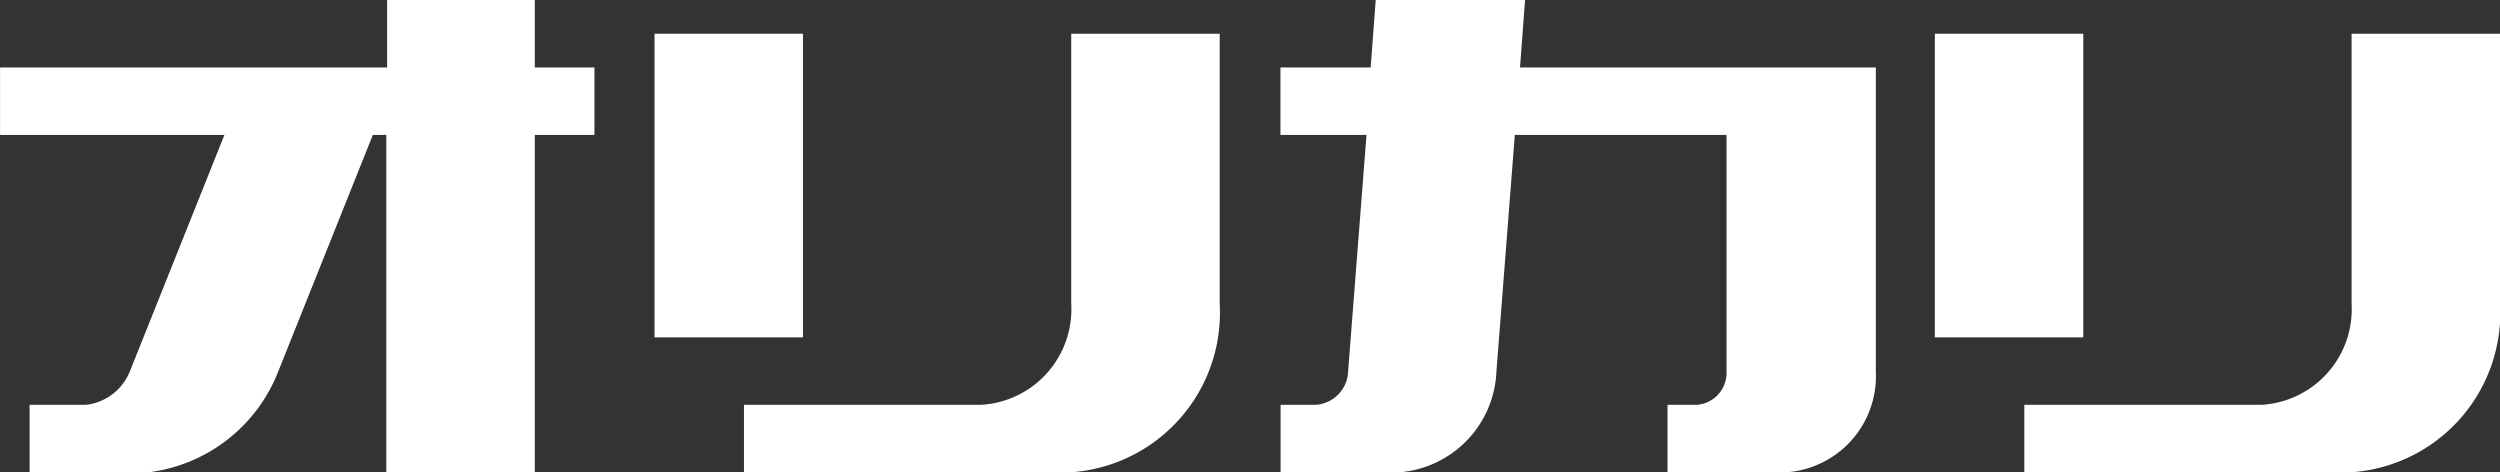
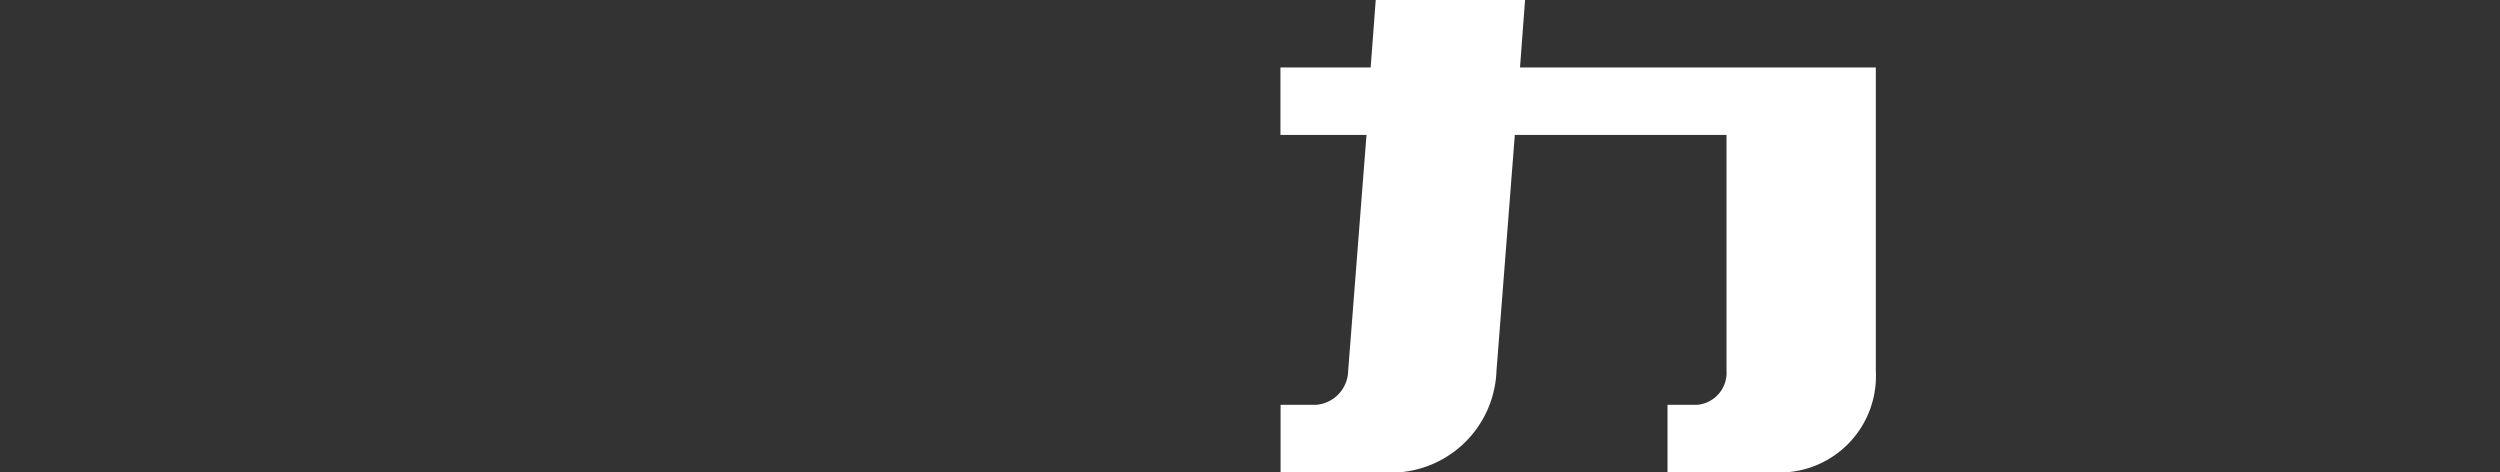
<svg xmlns="http://www.w3.org/2000/svg" width="54.475" height="10.292" viewBox="0 0 54.475 10.292">
  <rect x="0" y="0" width="54.475" height="10.292" fill="#333333" stroke="none" />
  <g data-name="Group 42319" fill="#fff">
-     <path data-name="Path 117843" d="M11.671 0H8.436v1.47H.001v1.47H4.89L2.832 8.086a1.172 1.172 0 01-.956.735H.645v1.47h2.591a3.493 3.493 0 002.83-2.205L8.124 2.94h.294v7.351h3.235V2.94h1.3V1.47h-1.3V0z" />
-     <path data-name="Rectangle 21510" d="M14.262.735h3.235v6.616h-3.235z" />
-     <path data-name="Path 117844" d="M23.342 6.615a2.086 2.086 0 01-1.948 2.205h-5.183v1.47h7.131a3.484 3.484 0 003.235-3.676V.735h-3.235z" />
    <path data-name="Path 117845" d="M33.212 0h-3.235l-.11 1.47h-1.966v1.47h1.875l-.4 5.146a.757.757 0 01-.7.735h-.772v1.47h2.591a2.3 2.3 0 002.113-2.205l.4-5.146h4.613v5.146a.7.7 0 01-.643.735h-.643v1.47h2.591a2.1 2.1 0 001.948-2.205V1.47h-7.753l.11-1.47z" />
-     <path data-name="Rectangle 21511" d="M42.16.735h3.235v6.616H42.16z" />
-     <path data-name="Path 117846" d="M51.241.735v5.88a2.086 2.086 0 01-1.948 2.205H44.11v1.47h7.131a3.484 3.484 0 003.235-3.676V.735z" />
  </g>
</svg>